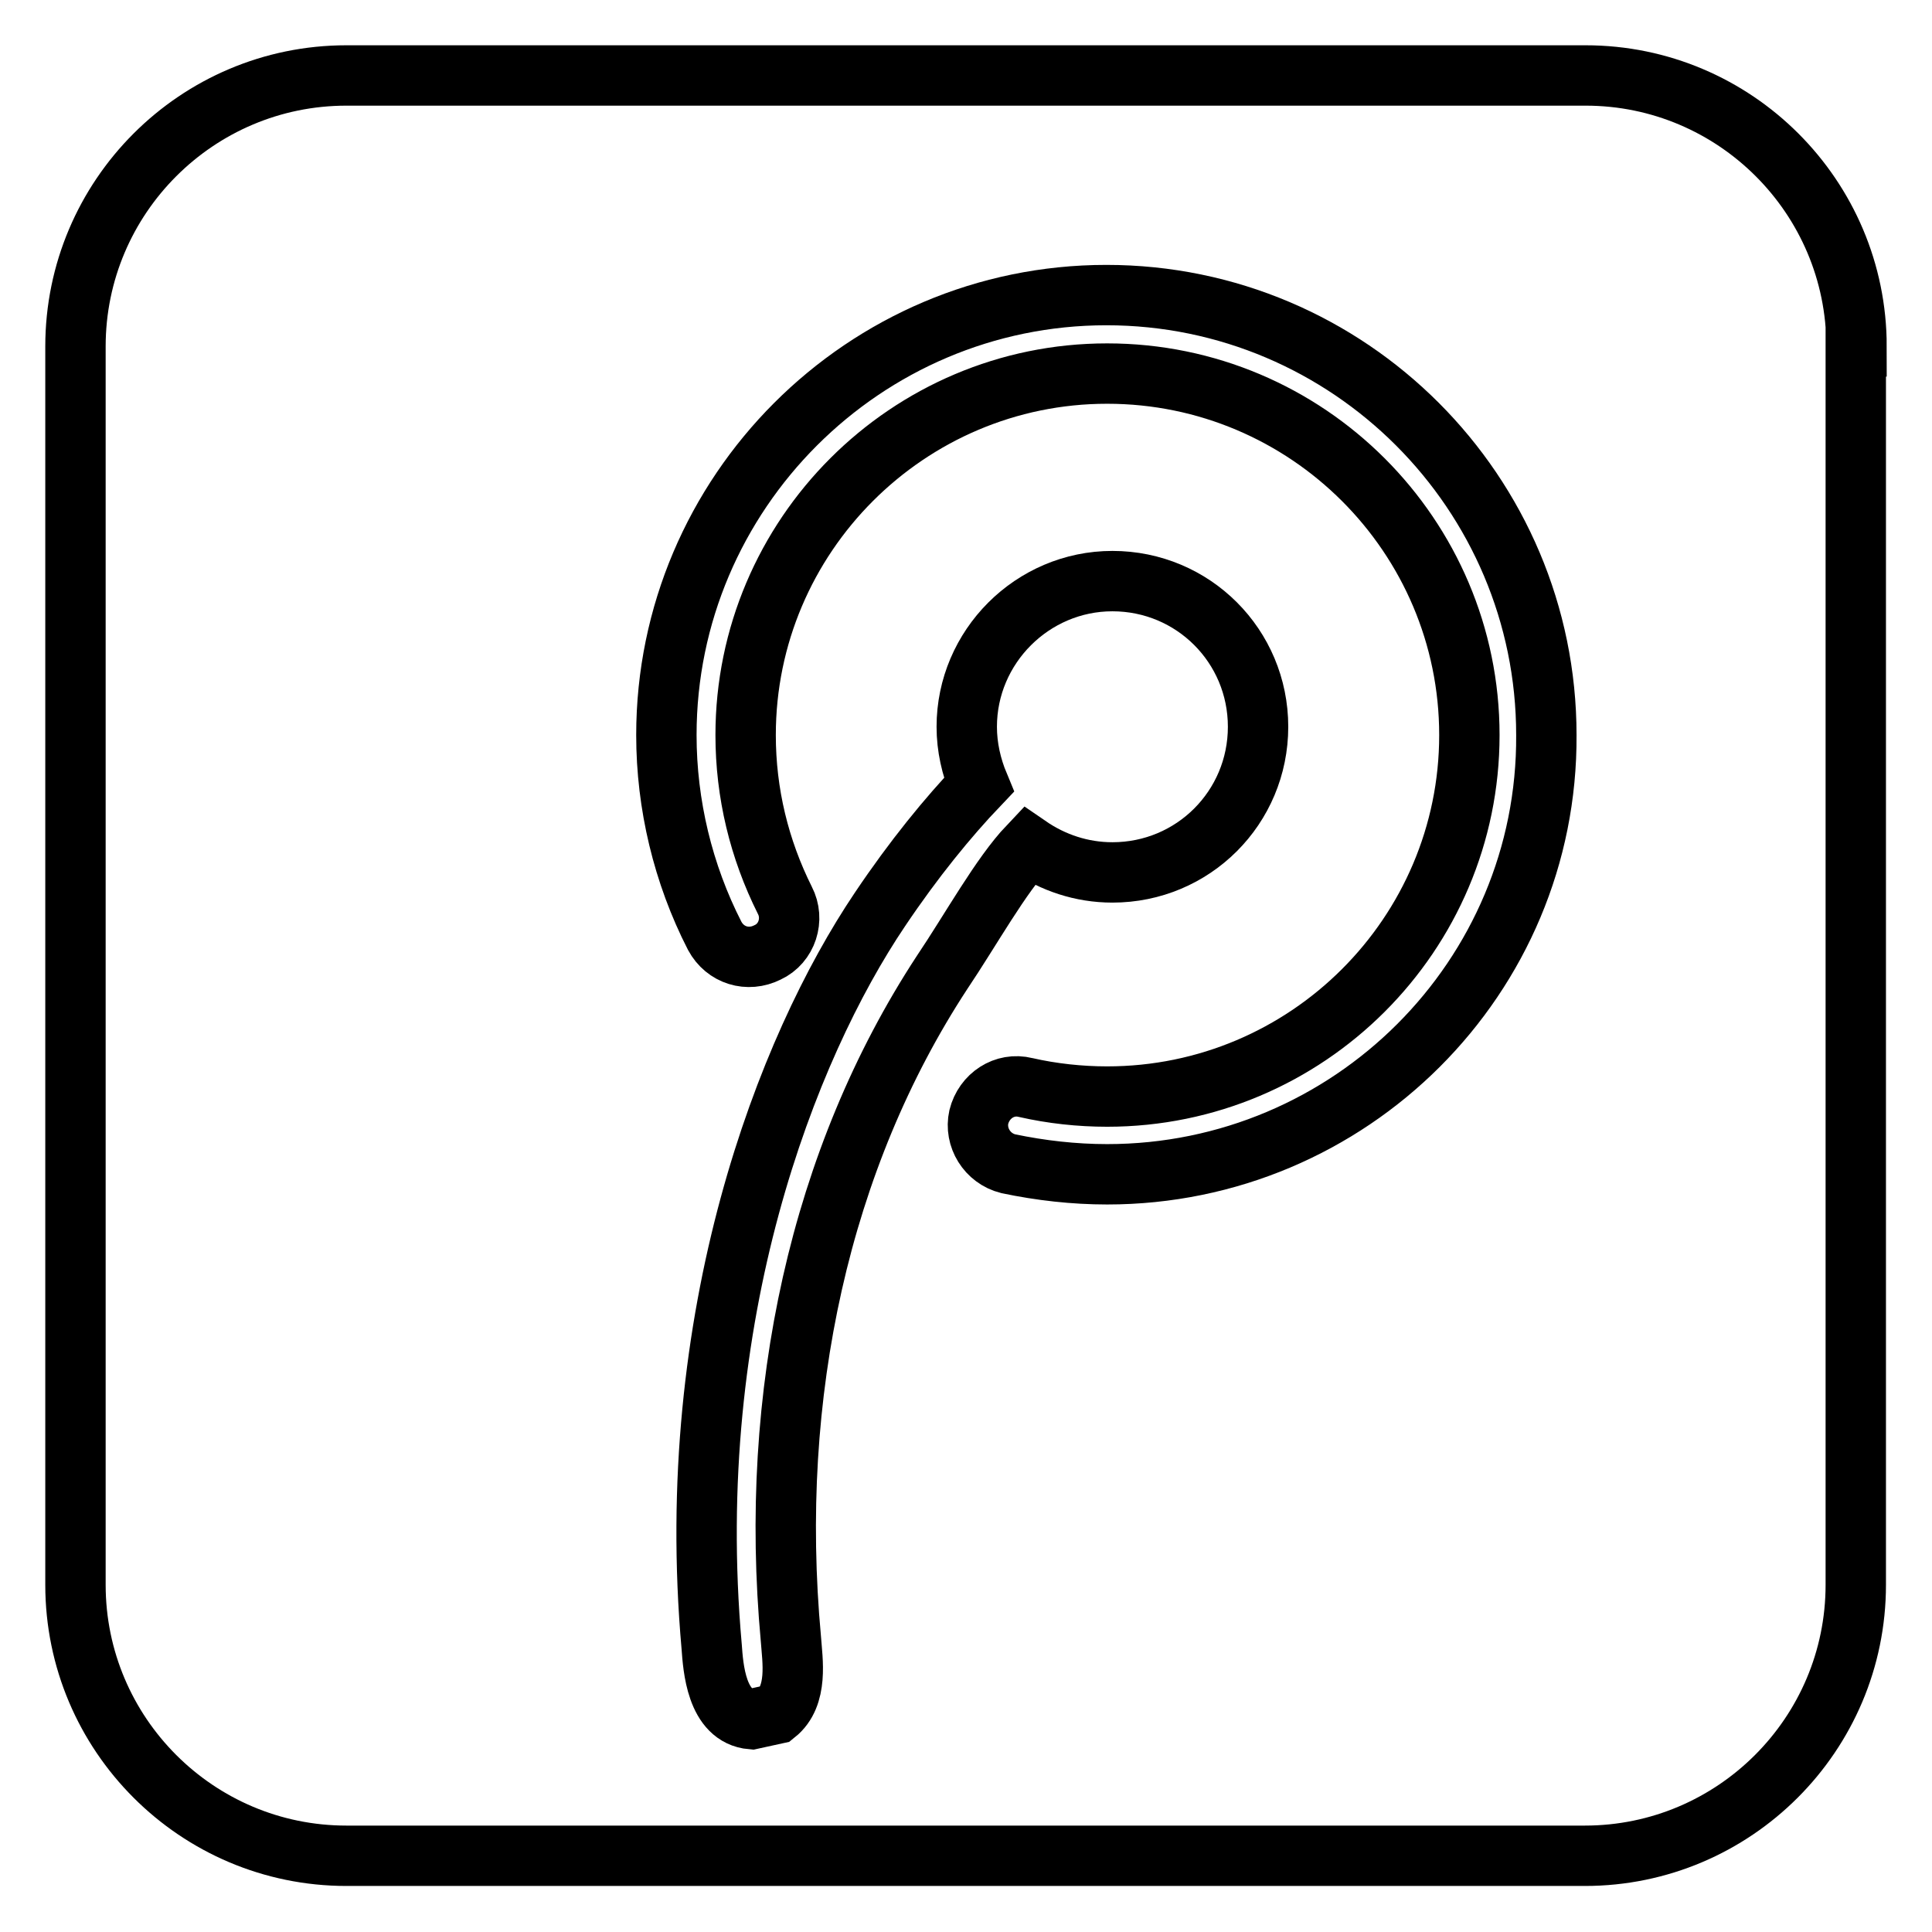
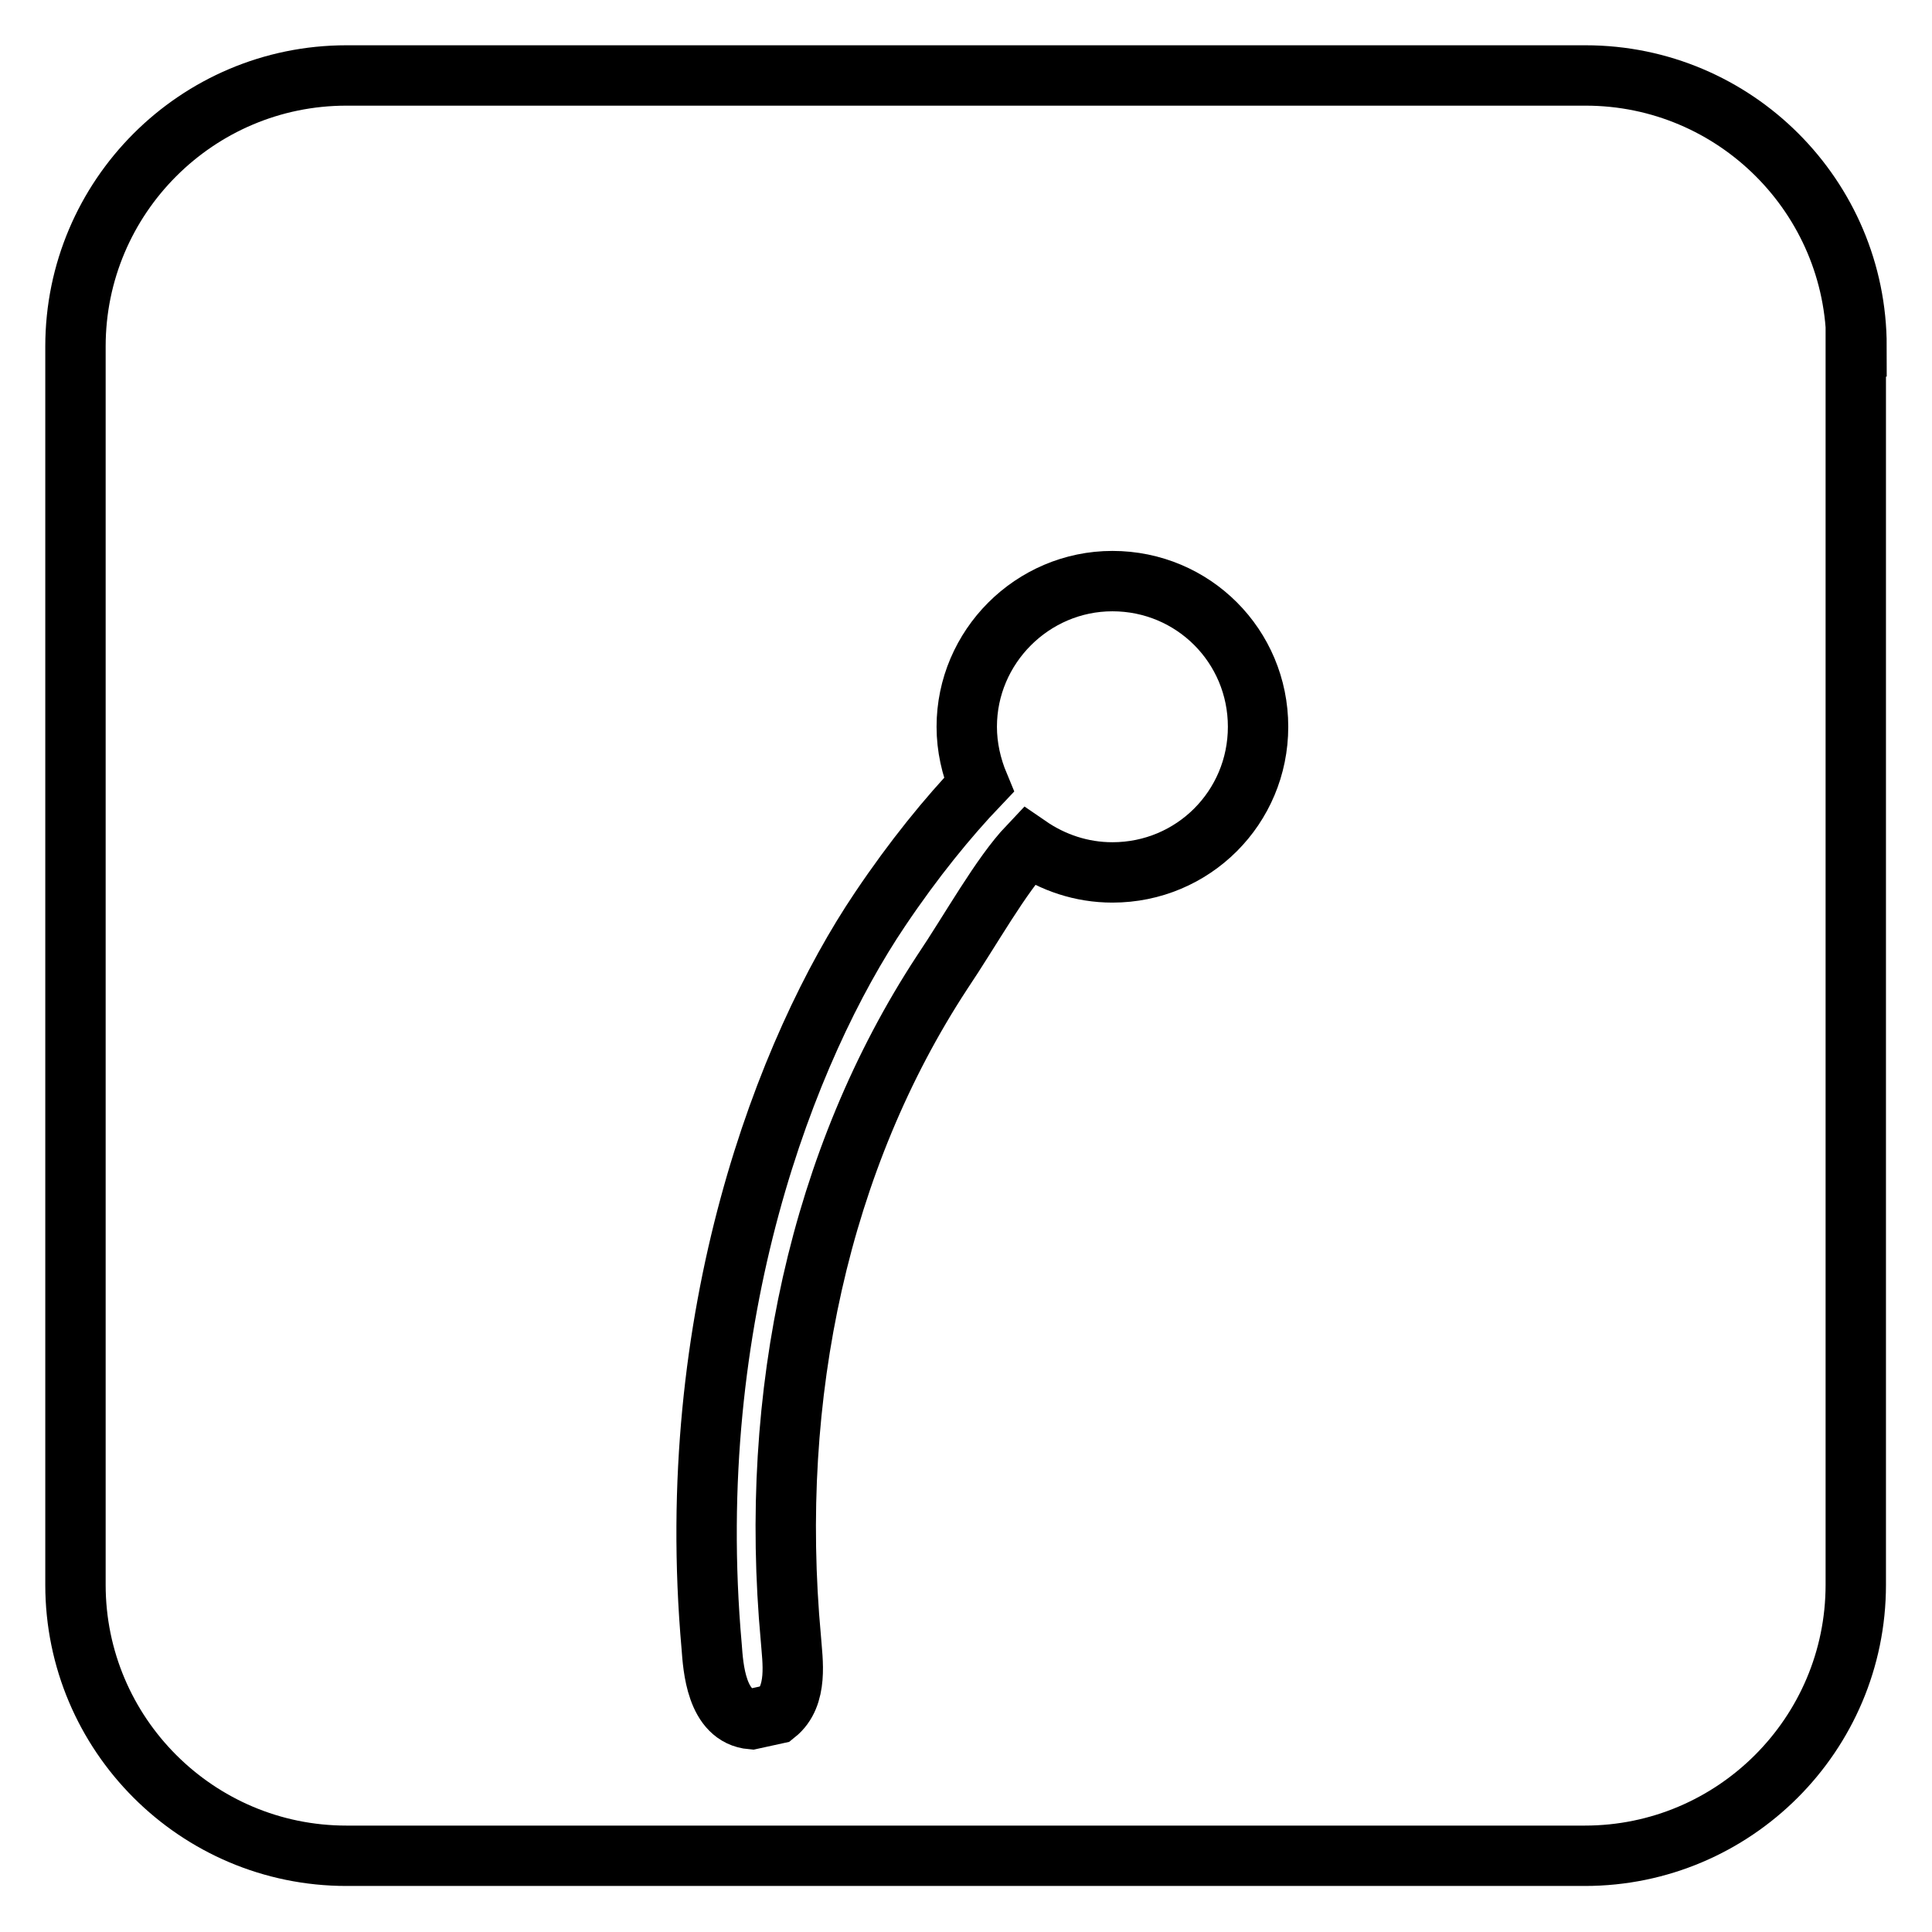
<svg xmlns="http://www.w3.org/2000/svg" version="1.1" x="0px" y="0px" viewBox="0 0 256 256" enable-background="new 0 0 256 256" xml:space="preserve">
  <g>
    <g>
      <path stroke-width="8" fill-opacity="0" stroke="#000000" d="M246,45.9c0-19.8-16.1-35.9-35.9-35.9H45.9C26.1,10,10,26.1,10,45.9v164.1c0,19.8,16.1,35.9,35.9,35.9h164.1c19.8,0,35.9-16.1,35.9-35.9V45.9z" />
      <path stroke-width="8" fill-opacity="0" stroke="#000000" d="M104.8,217.2c0.2,2.8,1,7.5-2,9.9l-3.2,0.7c-4.7-0.4-5.1-6.9-5.3-9.6c-3.9-43.8,9.9-79.3,22.3-97.7c4.5-6.7,9-12.2,13.1-16.5c-1-2.4-1.6-5-1.6-7.7c0-10.6,8.7-19.3,19.3-19.3c10.7,0,19.3,8.6,19.3,19.3c0,10.7-8.6,19.3-19.3,19.3c-4.1,0-7.9-1.3-11.1-3.5c-3.7,3.9-7.6,11-11.5,16.8C108.7,153.5,101.8,184.7,104.8,217.2L104.8,217.2z" />
-       <path stroke-width="8" fill-opacity="0" stroke="#000000" d="M146.7,155.6c-4.4,0-8.8-0.5-13.1-1.4c-2.8-0.7-4.5-3.5-3.9-6.2c0.7-2.8,3.4-4.6,6.2-3.9c3.5,0.8,7.2,1.2,10.8,1.2c26.5,0,48-21.5,48-47.9c0-26.4-21.5-47.9-48-47.9c-26.4,0-47.9,21.5-47.9,47.9c0,7.7,1.8,15.1,5.2,21.9c1.3,2.5,0.3,5.7-2.3,6.9c-2.6,1.3-5.6,0.4-7-2.2c-4.2-8.2-6.4-17.4-6.4-26.6c0-32.1,26.2-58.3,58.3-58.3c32.2,0,58.3,26.2,58.3,58.3C205.1,129.5,178.9,155.6,146.7,155.6L146.7,155.6z" />
    </g>
  </g>
</svg>